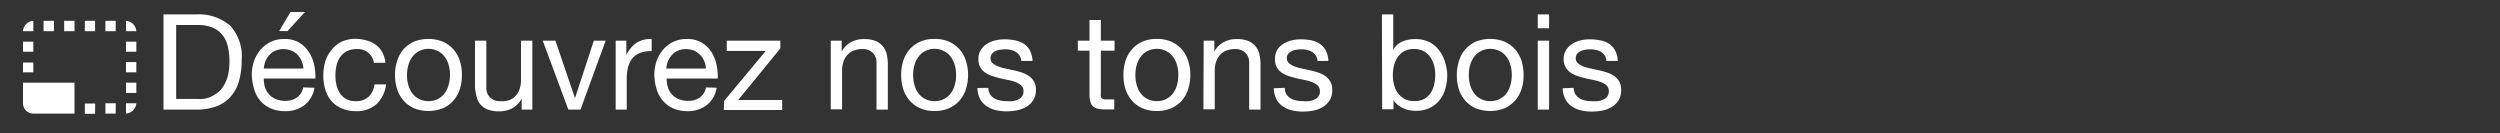
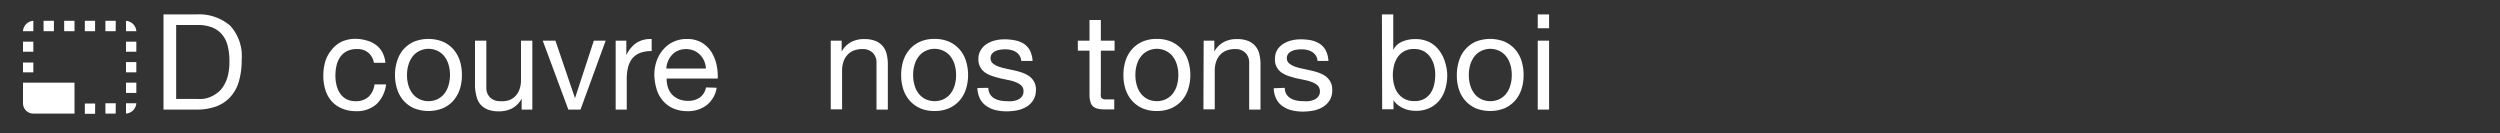
<svg xmlns="http://www.w3.org/2000/svg" viewBox="0 0 300 16">
  <rect x="0" y="0" width="300" height="16" fill="#333333" stroke="none" />
  <defs>
    <style>.cls-1{fill:#fff;}.cls-2{isolation:isolate;}</style>
  </defs>
  <title>nos_tons_blancsetclairs</title>
  <g id="Calque_1" data-name="Calque 1">
    <g id="Groupe_2933" data-name="Groupe 2933">
      <path id="ic_photo_size_select_small_24px" data-name="ic photo size select small 24px" class="cls-1" d="M16.36,9.92H15.12v1.23h1.24Zm0-2.47H15.12V8.68h1.24Zm0,4.94H15.12v1.24a1.34,1.34,0,0,0,1.24-1.24ZM11.41,2.5H10.18V3.74h1.23ZM16.36,5H15.12V6.21h1.24ZM15.12,2.5V3.74h1.24A1.34,1.34,0,0,0,15.12,2.5ZM4,13.63H8.94V9.92H2.76v2.47A1.24,1.24,0,0,0,4,13.63ZM4,5H2.76V6.21H4Zm7.42,7.42H10.18v1.24h1.23ZM13.89,2.5H12.65V3.74h1.23Zm0,9.89H12.65v1.24h1.23ZM4,2.5A1.32,1.32,0,0,0,2.76,3.74H4Zm0,5H2.76V8.68H4ZM8.94,2.5H7.7V3.74H8.94Zm-2.47,0H5.23V3.74H6.47Z" />
    </g>
    <g class="cls-2">
      <path class="cls-1" d="M19.62,1.73h3.92a5.74,5.74,0,0,1,4.07,1.34A5.38,5.38,0,0,1,29,7.17a9,9,0,0,1-.32,2.55,4.66,4.66,0,0,1-1,1.87A4.23,4.23,0,0,1,26,12.75a6.8,6.8,0,0,1-2.47.4H19.62Zm1.52,10.14h2.53a5.45,5.45,0,0,0,.64,0,3.33,3.33,0,0,0,.82-.19A3.63,3.63,0,0,0,26,11.2a2.7,2.7,0,0,0,.76-.78,4.46,4.46,0,0,0,.56-1.24,6.74,6.74,0,0,0,.21-1.8,7.36,7.36,0,0,0-.2-1.84,3.44,3.44,0,0,0-.65-1.36,3,3,0,0,0-1.18-.87A4.63,4.63,0,0,0,23.7,3H21.14Z" />
-       <path class="cls-1" d="M37.74,10.53a3.38,3.38,0,0,1-1.21,2.09,3.71,3.71,0,0,1-2.34.72A4.29,4.29,0,0,1,32.47,13a3.41,3.41,0,0,1-1.23-.91,3.7,3.7,0,0,1-.74-1.37A6.47,6.47,0,0,1,30.22,9a5,5,0,0,1,.28-1.72,4.44,4.44,0,0,1,.81-1.37A3.73,3.73,0,0,1,32.54,5a3.69,3.69,0,0,1,1.56-.32,3.46,3.46,0,0,1,1.84.45A3.67,3.67,0,0,1,37.1,6.3a4.48,4.48,0,0,1,.61,1.54,6.77,6.77,0,0,1,.14,1.58H31.66a3.53,3.53,0,0,0,.12,1,2.33,2.33,0,0,0,.47.86,2.26,2.26,0,0,0,.81.6,2.81,2.81,0,0,0,1.17.22,2.33,2.33,0,0,0,1.41-.4,1.93,1.93,0,0,0,.74-1.21ZM36.41,8.22a2.82,2.82,0,0,0-.22-.91,2.39,2.39,0,0,0-.49-.74,2.29,2.29,0,0,0-.75-.5,2.54,2.54,0,0,0-1.88,0,2.19,2.19,0,0,0-.73.51,2.48,2.48,0,0,0-.48.74,3,3,0,0,0-.2.9ZM34.86,1.44H36.6L34.5,3.73h-1Z" />
      <path class="cls-1" d="M44.87,7.54a2,2,0,0,0-.68-1.22,2,2,0,0,0-1.37-.43,2.54,2.54,0,0,0-1.23.27,2.19,2.19,0,0,0-.79.72,2.87,2.87,0,0,0-.42,1,5.34,5.34,0,0,0-.13,1.21,4.64,4.64,0,0,0,.13,1.12,3.05,3.05,0,0,0,.43,1,2.2,2.2,0,0,0,.74.68,2.28,2.28,0,0,0,1.11.25,2.2,2.2,0,0,0,1.57-.53,2.39,2.39,0,0,0,.71-1.48h1.39a3.92,3.92,0,0,1-1.15,2.37,3.58,3.58,0,0,1-2.5.84A4.15,4.15,0,0,1,41,13a3.39,3.39,0,0,1-1.22-.87,3.69,3.69,0,0,1-.73-1.34,5.37,5.37,0,0,1-.25-1.7,6.1,6.1,0,0,1,.24-1.74A4,4,0,0,1,39.78,6,3.44,3.44,0,0,1,41,5a4,4,0,0,1,1.72-.34A4.68,4.68,0,0,1,44,4.86a3.19,3.19,0,0,1,1.1.52,2.61,2.61,0,0,1,.77.88,3.31,3.31,0,0,1,.38,1.28Z" />
      <path class="cls-1" d="M47.4,9a5.55,5.55,0,0,1,.26-1.7,3.86,3.86,0,0,1,.76-1.38A3.77,3.77,0,0,1,49.68,5a4.7,4.7,0,0,1,3.46,0,3.62,3.62,0,0,1,1.27.92,4,4,0,0,1,.77,1.38A5.55,5.55,0,0,1,55.43,9a5.46,5.46,0,0,1-.25,1.7,4.09,4.09,0,0,1-.77,1.37,3.62,3.62,0,0,1-1.27.92,4.7,4.7,0,0,1-3.46,0,3.77,3.77,0,0,1-1.26-.92,3.9,3.9,0,0,1-.76-1.37A5.46,5.46,0,0,1,47.4,9Zm1.44,0a4.24,4.24,0,0,0,.2,1.34,2.91,2.91,0,0,0,.55,1,2.45,2.45,0,0,0,.83.6,2.55,2.55,0,0,0,1,.2,2.62,2.62,0,0,0,1-.2,2.52,2.52,0,0,0,.82-.6,2.91,2.91,0,0,0,.55-1A4.24,4.24,0,0,0,54,9a4.18,4.18,0,0,0-.2-1.33,3,3,0,0,0-.55-1,2.38,2.38,0,0,0-.82-.6,2.46,2.46,0,0,0-1-.21,2.39,2.39,0,0,0-1,.21,2.33,2.33,0,0,0-.83.6,3,3,0,0,0-.55,1A4.18,4.18,0,0,0,48.84,9Z" />
      <path class="cls-1" d="M63.88,13.15H62.6V11.84h0A2.9,2.9,0,0,1,61.46,13a3.35,3.35,0,0,1-1.58.36,3.59,3.59,0,0,1-1.36-.22,2.29,2.29,0,0,1-.88-.62,2.4,2.4,0,0,1-.47-1A5.05,5.05,0,0,1,57,10.32V4.88h1.36v5.6a1.65,1.65,0,0,0,.45,1.22,1.7,1.7,0,0,0,1.23.44A2.71,2.71,0,0,0,61.15,12a2,2,0,0,0,.76-.54,2.4,2.4,0,0,0,.46-.83,3.33,3.33,0,0,0,.15-1V4.88h1.36Z" />
      <path class="cls-1" d="M69.66,13.15H68.2L65.13,4.88h1.52L69,11.78h0l2.26-6.9h1.42Z" />
      <path class="cls-1" d="M73.88,4.88h1.28V6.62h0a3.67,3.67,0,0,1,1.22-1.48,3.06,3.06,0,0,1,1.82-.45V6.13a3.83,3.83,0,0,0-1.39.22,2.26,2.26,0,0,0-.93.66,2.86,2.86,0,0,0-.51,1.05,5.58,5.58,0,0,0-.16,1.41v3.68H73.88Z" />
      <path class="cls-1" d="M86,10.53a3.33,3.33,0,0,1-1.2,2.09,3.71,3.71,0,0,1-2.34.72A4.34,4.34,0,0,1,80.77,13a3.46,3.46,0,0,1-1.22-.91,3.72,3.72,0,0,1-.75-1.37A6.47,6.47,0,0,1,78.52,9a5,5,0,0,1,.29-1.72,4.08,4.08,0,0,1,.81-1.37A3.54,3.54,0,0,1,80.85,5a3.63,3.63,0,0,1,1.56-.32,3.45,3.45,0,0,1,1.83.45A3.7,3.7,0,0,1,85.41,6.3,4.91,4.91,0,0,1,86,7.84a6.74,6.74,0,0,1,.13,1.58H80a3.23,3.23,0,0,0,.13,1,2.31,2.31,0,0,0,.46.86,2.39,2.39,0,0,0,.82.6,2.81,2.81,0,0,0,1.17.22,2.32,2.32,0,0,0,1.4-.4,1.89,1.89,0,0,0,.74-1.21ZM84.71,8.22a2.81,2.81,0,0,0-.21-.91,2.41,2.41,0,0,0-.5-.74,2.36,2.36,0,0,0-.74-.5,2.54,2.54,0,0,0-1.88,0,2,2,0,0,0-.73.51,2.3,2.3,0,0,0-.48.74,2.69,2.69,0,0,0-.21.9Z" />
-       <path class="cls-1" d="M86.89,12.11l5-6H87.21V4.88h6.43v.93L88.58,12h5.28v1.2h-7Z" />
      <path class="cls-1" d="M99.69,4.88H101V6.19h0a2.81,2.81,0,0,1,1.11-1.13,3.24,3.24,0,0,1,1.58-.37,3.59,3.59,0,0,1,1.36.22,2.21,2.21,0,0,1,1.35,1.58,5.11,5.11,0,0,1,.14,1.22v5.44h-1.36V7.55a1.61,1.61,0,0,0-.45-1.21,1.66,1.66,0,0,0-1.23-.45,2.71,2.71,0,0,0-1.08.19,2,2,0,0,0-.76.54,2.25,2.25,0,0,0-.46.83,3.37,3.37,0,0,0-.15,1v4.67H99.69Z" />
      <path class="cls-1" d="M108.14,9a5.55,5.55,0,0,1,.25-1.7,3.88,3.88,0,0,1,.77-1.38A3.67,3.67,0,0,1,110.42,5a4.2,4.2,0,0,1,1.73-.33,4.27,4.27,0,0,1,1.73.33,3.67,3.67,0,0,1,1.26.92,3.73,3.73,0,0,1,.77,1.38,5.55,5.55,0,0,1,.26,1.7,5.46,5.46,0,0,1-.26,1.7,3.77,3.77,0,0,1-.77,1.37,3.67,3.67,0,0,1-1.26.92,4.27,4.27,0,0,1-1.73.33,4.2,4.2,0,0,1-1.73-.33,3.67,3.67,0,0,1-1.26-.92,3.92,3.92,0,0,1-.77-1.37A5.46,5.46,0,0,1,108.14,9Zm1.44,0a4,4,0,0,0,.2,1.34,2.75,2.75,0,0,0,.55,1,2.42,2.42,0,0,0,.82.6,2.62,2.62,0,0,0,1,.2,2.59,2.59,0,0,0,1-.2,2.45,2.45,0,0,0,.83-.6,3.09,3.09,0,0,0,.55-1,4.24,4.24,0,0,0,.2-1.34,4.18,4.18,0,0,0-.2-1.33,3.14,3.14,0,0,0-.55-1,2.33,2.33,0,0,0-.83-.6,2.42,2.42,0,0,0-1-.21,2.46,2.46,0,0,0-1,.21,2.29,2.29,0,0,0-.82.6,2.79,2.79,0,0,0-.55,1A3.91,3.91,0,0,0,109.58,9Z" />
      <path class="cls-1" d="M118.6,10.54a1.49,1.49,0,0,0,.21.77,1.47,1.47,0,0,0,.5.49,2.22,2.22,0,0,0,.71.26,3.56,3.56,0,0,0,.8.08,5.38,5.38,0,0,0,.68,0,2.51,2.51,0,0,0,.64-.18,1.23,1.23,0,0,0,.49-.38,1,1,0,0,0,.19-.63.91.91,0,0,0-.23-.65,1.7,1.7,0,0,0-.61-.4,4.36,4.36,0,0,0-.86-.27l-1-.21c-.34-.08-.67-.17-1-.28a3.48,3.48,0,0,1-.87-.41,1.93,1.93,0,0,1-.61-.66,1.86,1.86,0,0,1-.23-1A1.94,1.94,0,0,1,117.7,6a2.18,2.18,0,0,1,.72-.73,3.15,3.15,0,0,1,1-.42,4.57,4.57,0,0,1,1.09-.13,6.58,6.58,0,0,1,1.29.12,3.21,3.21,0,0,1,1.06.41,2.35,2.35,0,0,1,.73.8,3.24,3.24,0,0,1,.32,1.26h-1.36a1.39,1.39,0,0,0-.22-.66,1.42,1.42,0,0,0-.45-.43,2.07,2.07,0,0,0-.59-.23,3,3,0,0,0-.66-.07,3.24,3.24,0,0,0-.62.05,1.72,1.72,0,0,0-.57.17,1,1,0,0,0-.41.33.78.78,0,0,0-.16.51.78.78,0,0,0,.24.6,2.31,2.31,0,0,0,.64.38,5.53,5.53,0,0,0,.86.25l1,.22a8.68,8.68,0,0,1,1,.27,3.62,3.62,0,0,1,.86.42,2.06,2.06,0,0,1,.61.67,1.85,1.85,0,0,1,.23,1A2.28,2.28,0,0,1,124,12a2.51,2.51,0,0,1-.81.81,3.8,3.8,0,0,1-1.14.43,6.72,6.72,0,0,1-1.26.12,5.56,5.56,0,0,1-1.32-.15,3.26,3.26,0,0,1-1.09-.48,2.37,2.37,0,0,1-.77-.86,3,3,0,0,1-.32-1.31Z" />
      <path class="cls-1" d="M132.1,4.88h1.65v1.2H132.1v5.14a1.84,1.84,0,0,0,0,.38.37.37,0,0,0,.16.22.59.59,0,0,0,.31.11l.52,0h.62v1.2h-1a4.7,4.7,0,0,1-.9-.07,1.43,1.43,0,0,1-.61-.26,1.06,1.06,0,0,1-.34-.55,2.91,2.91,0,0,1-.12-.93V6.08h-1.4V4.88h1.4V2.4h1.36Z" />
      <path class="cls-1" d="M134.81,9a5.55,5.55,0,0,1,.25-1.7,3.88,3.88,0,0,1,.77-1.38A3.67,3.67,0,0,1,137.09,5a4.2,4.2,0,0,1,1.73-.33,4.27,4.27,0,0,1,1.73.33,3.81,3.81,0,0,1,1.27.92,3.86,3.86,0,0,1,.76,1.38,5.55,5.55,0,0,1,.26,1.7,5.46,5.46,0,0,1-.26,1.7,3.9,3.9,0,0,1-.76,1.37,3.81,3.81,0,0,1-1.27.92,4.27,4.27,0,0,1-1.73.33,4.2,4.2,0,0,1-1.73-.33,3.67,3.67,0,0,1-1.26-.92,3.92,3.92,0,0,1-.77-1.37A5.46,5.46,0,0,1,134.81,9Zm1.44,0a4,4,0,0,0,.2,1.34,2.75,2.75,0,0,0,.55,1,2.42,2.42,0,0,0,.82.6,2.62,2.62,0,0,0,1,.2,2.59,2.59,0,0,0,1-.2,2.45,2.45,0,0,0,.83-.6,2.91,2.91,0,0,0,.55-1A4.24,4.24,0,0,0,141.4,9a4.18,4.18,0,0,0-.2-1.33,3,3,0,0,0-.55-1,2.33,2.33,0,0,0-.83-.6,2.42,2.42,0,0,0-1-.21,2.46,2.46,0,0,0-1,.21,2.29,2.29,0,0,0-.82.6,2.79,2.79,0,0,0-.55,1A3.91,3.91,0,0,0,136.25,9Z" />
      <path class="cls-1" d="M144.44,4.88h1.28V6.19h0a2.81,2.81,0,0,1,1.11-1.13,3.24,3.24,0,0,1,1.58-.37,3.59,3.59,0,0,1,1.36.22,2.21,2.21,0,0,1,1.35,1.58,5.11,5.11,0,0,1,.14,1.22v5.44h-1.36V7.55a1.61,1.61,0,0,0-.45-1.21,1.66,1.66,0,0,0-1.23-.45,2.71,2.71,0,0,0-1.08.19,2,2,0,0,0-.76.54,2.25,2.25,0,0,0-.46.83,3.37,3.37,0,0,0-.15,1v4.67h-1.36Z" />
      <path class="cls-1" d="M154.17,10.54a1.59,1.59,0,0,0,.2.77,1.5,1.5,0,0,0,.51.49,2.25,2.25,0,0,0,.7.26,3.59,3.59,0,0,0,.81.08,5.22,5.22,0,0,0,.67,0,2.59,2.59,0,0,0,.65-.18,1.23,1.23,0,0,0,.49-.38,1,1,0,0,0,.19-.63,1,1,0,0,0-.23-.65,1.8,1.8,0,0,0-.61-.4,4.58,4.58,0,0,0-.86-.27l-1-.21c-.34-.08-.67-.17-1-.28a3.32,3.32,0,0,1-.87-.41A1.85,1.85,0,0,1,153,7,2,2,0,0,1,153.26,6a2.39,2.39,0,0,1,.72-.73,3.31,3.31,0,0,1,1-.42,4.51,4.51,0,0,1,1.09-.13,6.58,6.58,0,0,1,1.29.12,3.07,3.07,0,0,1,1,.41,2.16,2.16,0,0,1,.73.8,3.07,3.07,0,0,1,.32,1.26H158.1a1.29,1.29,0,0,0-.21-.66,1.66,1.66,0,0,0-.45-.43,2.2,2.2,0,0,0-.59-.23,3,3,0,0,0-.67-.07,3.2,3.2,0,0,0-.61.05,1.72,1.72,0,0,0-.57.17,1.14,1.14,0,0,0-.42.33.84.84,0,0,0-.16.51.79.79,0,0,0,.25.6,2.4,2.4,0,0,0,.63.38,6,6,0,0,0,.87.25l1,.22a8.68,8.68,0,0,1,1,.27,3.62,3.62,0,0,1,.86.42,2.18,2.18,0,0,1,.61.67,2,2,0,0,1,.23,1,2.28,2.28,0,0,1-.31,1.24,2.44,2.44,0,0,1-.82.81,3.64,3.64,0,0,1-1.13.43,6.72,6.72,0,0,1-1.26.12,5.56,5.56,0,0,1-1.32-.15,3.18,3.18,0,0,1-1.09-.48,2.28,2.28,0,0,1-.77-.86,3,3,0,0,1-.32-1.31Z" />
      <path class="cls-1" d="M165.83,1.73h1.36V6h0a2.07,2.07,0,0,1,1.06-1,3.91,3.91,0,0,1,1.58-.31,3.77,3.77,0,0,1,1.67.35,3.36,3.36,0,0,1,1.19,1,4.25,4.25,0,0,1,.71,1.39A5.6,5.6,0,0,1,173.67,9a5.94,5.94,0,0,1-.23,1.66,4,4,0,0,1-.7,1.37,3.43,3.43,0,0,1-1.19.93,3.74,3.74,0,0,1-1.65.34,4.2,4.2,0,0,1-.69-.06,3,3,0,0,1-.74-.22,2.82,2.82,0,0,1-.69-.4,2.18,2.18,0,0,1-.56-.61h0v1.1h-1.36Zm6.4,7.21a4.2,4.2,0,0,0-.15-1.12,3,3,0,0,0-.47-1,2.3,2.3,0,0,0-.79-.69,2.47,2.47,0,0,0-1.15-.25,2.35,2.35,0,0,0-1.17.27,2.32,2.32,0,0,0-.78.71,3.11,3.11,0,0,0-.44,1A4.87,4.87,0,0,0,167.14,9a4.52,4.52,0,0,0,.15,1.17,2.69,2.69,0,0,0,.45,1,2.39,2.39,0,0,0,.81.7,2.47,2.47,0,0,0,1.2.26,2.35,2.35,0,0,0,1.17-.27,2.22,2.22,0,0,0,.77-.72,3.08,3.08,0,0,0,.41-1A5.23,5.23,0,0,0,172.23,8.94Z" />
-       <path class="cls-1" d="M174.82,9a5.55,5.55,0,0,1,.26-1.7,3.69,3.69,0,0,1,2-2.3,4.73,4.73,0,0,1,3.47,0,3.67,3.67,0,0,1,1.26.92,3.88,3.88,0,0,1,.77,1.38,5.55,5.55,0,0,1,.25,1.7,5.46,5.46,0,0,1-.25,1.7,3.92,3.92,0,0,1-.77,1.37,3.67,3.67,0,0,1-1.26.92,4.73,4.73,0,0,1-3.47,0,3.73,3.73,0,0,1-1.25-.92,3.77,3.77,0,0,1-.77-1.37A5.46,5.46,0,0,1,174.82,9Zm1.44,0a4.24,4.24,0,0,0,.2,1.34,3.09,3.09,0,0,0,.55,1,2.45,2.45,0,0,0,.83.6,2.59,2.59,0,0,0,1,.2,2.62,2.62,0,0,0,1-.2,2.42,2.42,0,0,0,.82-.6,2.75,2.75,0,0,0,.55-1,4,4,0,0,0,.2-1.34,3.91,3.91,0,0,0-.2-1.33,2.79,2.79,0,0,0-.55-1,2.29,2.29,0,0,0-.82-.6,2.46,2.46,0,0,0-1-.21,2.42,2.42,0,0,0-1,.21,2.33,2.33,0,0,0-.83.6,3.14,3.14,0,0,0-.55,1A4.18,4.18,0,0,0,176.26,9Z" />
+       <path class="cls-1" d="M174.82,9a5.55,5.55,0,0,1,.26-1.7,3.69,3.69,0,0,1,2-2.3,4.73,4.73,0,0,1,3.47,0,3.67,3.67,0,0,1,1.26.92,3.88,3.88,0,0,1,.77,1.38,5.55,5.55,0,0,1,.25,1.7,5.46,5.46,0,0,1-.25,1.7,3.92,3.92,0,0,1-.77,1.37,3.67,3.67,0,0,1-1.26.92,4.73,4.73,0,0,1-3.47,0,3.73,3.73,0,0,1-1.25-.92,3.77,3.77,0,0,1-.77-1.37A5.46,5.46,0,0,1,174.82,9m1.44,0a4.24,4.24,0,0,0,.2,1.34,3.09,3.09,0,0,0,.55,1,2.45,2.45,0,0,0,.83.6,2.59,2.59,0,0,0,1,.2,2.62,2.62,0,0,0,1-.2,2.42,2.42,0,0,0,.82-.6,2.75,2.75,0,0,0,.55-1,4,4,0,0,0,.2-1.34,3.91,3.91,0,0,0-.2-1.33,2.79,2.79,0,0,0-.55-1,2.29,2.29,0,0,0-.82-.6,2.46,2.46,0,0,0-1-.21,2.42,2.42,0,0,0-1,.21,2.33,2.33,0,0,0-.83.6,3.14,3.14,0,0,0-.55,1A4.18,4.18,0,0,0,176.26,9Z" />
      <path class="cls-1" d="M185.89,3.39h-1.36V1.73h1.36Zm-1.36,1.49h1.36v8.27h-1.36Z" />
-       <path class="cls-1" d="M188.84,10.54a1.49,1.49,0,0,0,.21.77,1.38,1.38,0,0,0,.5.49,2.25,2.25,0,0,0,.7.26,3.65,3.65,0,0,0,.81.08,5.12,5.12,0,0,0,.67,0,2.47,2.47,0,0,0,.65-.18,1.23,1.23,0,0,0,.49-.38,1,1,0,0,0,.19-.63.91.91,0,0,0-.23-.65,1.7,1.7,0,0,0-.61-.4,4.58,4.58,0,0,0-.86-.27l-1-.21c-.34-.08-.67-.17-1-.28a3.48,3.48,0,0,1-.87-.41,1.93,1.93,0,0,1-.61-.66,1.86,1.86,0,0,1-.24-1A2,2,0,0,1,187.93,6a2.39,2.39,0,0,1,.72-.73,3.31,3.31,0,0,1,1-.42,4.51,4.51,0,0,1,1.09-.13,6.58,6.58,0,0,1,1.29.12,3.21,3.21,0,0,1,1.06.41,2.22,2.22,0,0,1,.72.8,2.92,2.92,0,0,1,.32,1.26h-1.36a1.29,1.29,0,0,0-.21-.66,1.42,1.42,0,0,0-.45-.43,2.2,2.2,0,0,0-.59-.23,3,3,0,0,0-.67-.07,3.2,3.2,0,0,0-.61.05,1.72,1.72,0,0,0-.57.17,1.14,1.14,0,0,0-.42.33.84.84,0,0,0-.16.51.79.79,0,0,0,.25.6,2.4,2.4,0,0,0,.63.38,6,6,0,0,0,.87.25l1,.22a8.68,8.68,0,0,1,1,.27,3.62,3.62,0,0,1,.86.42,2.06,2.06,0,0,1,.61.67,2,2,0,0,1,.23,1,2.28,2.28,0,0,1-.31,1.24,2.44,2.44,0,0,1-.82.81,3.64,3.64,0,0,1-1.13.43,6.72,6.72,0,0,1-1.26.12,5.56,5.56,0,0,1-1.32-.15,3.26,3.26,0,0,1-1.09-.48,2.37,2.37,0,0,1-.77-.86,3,3,0,0,1-.32-1.31Z" />
    </g>
  </g>
</svg>